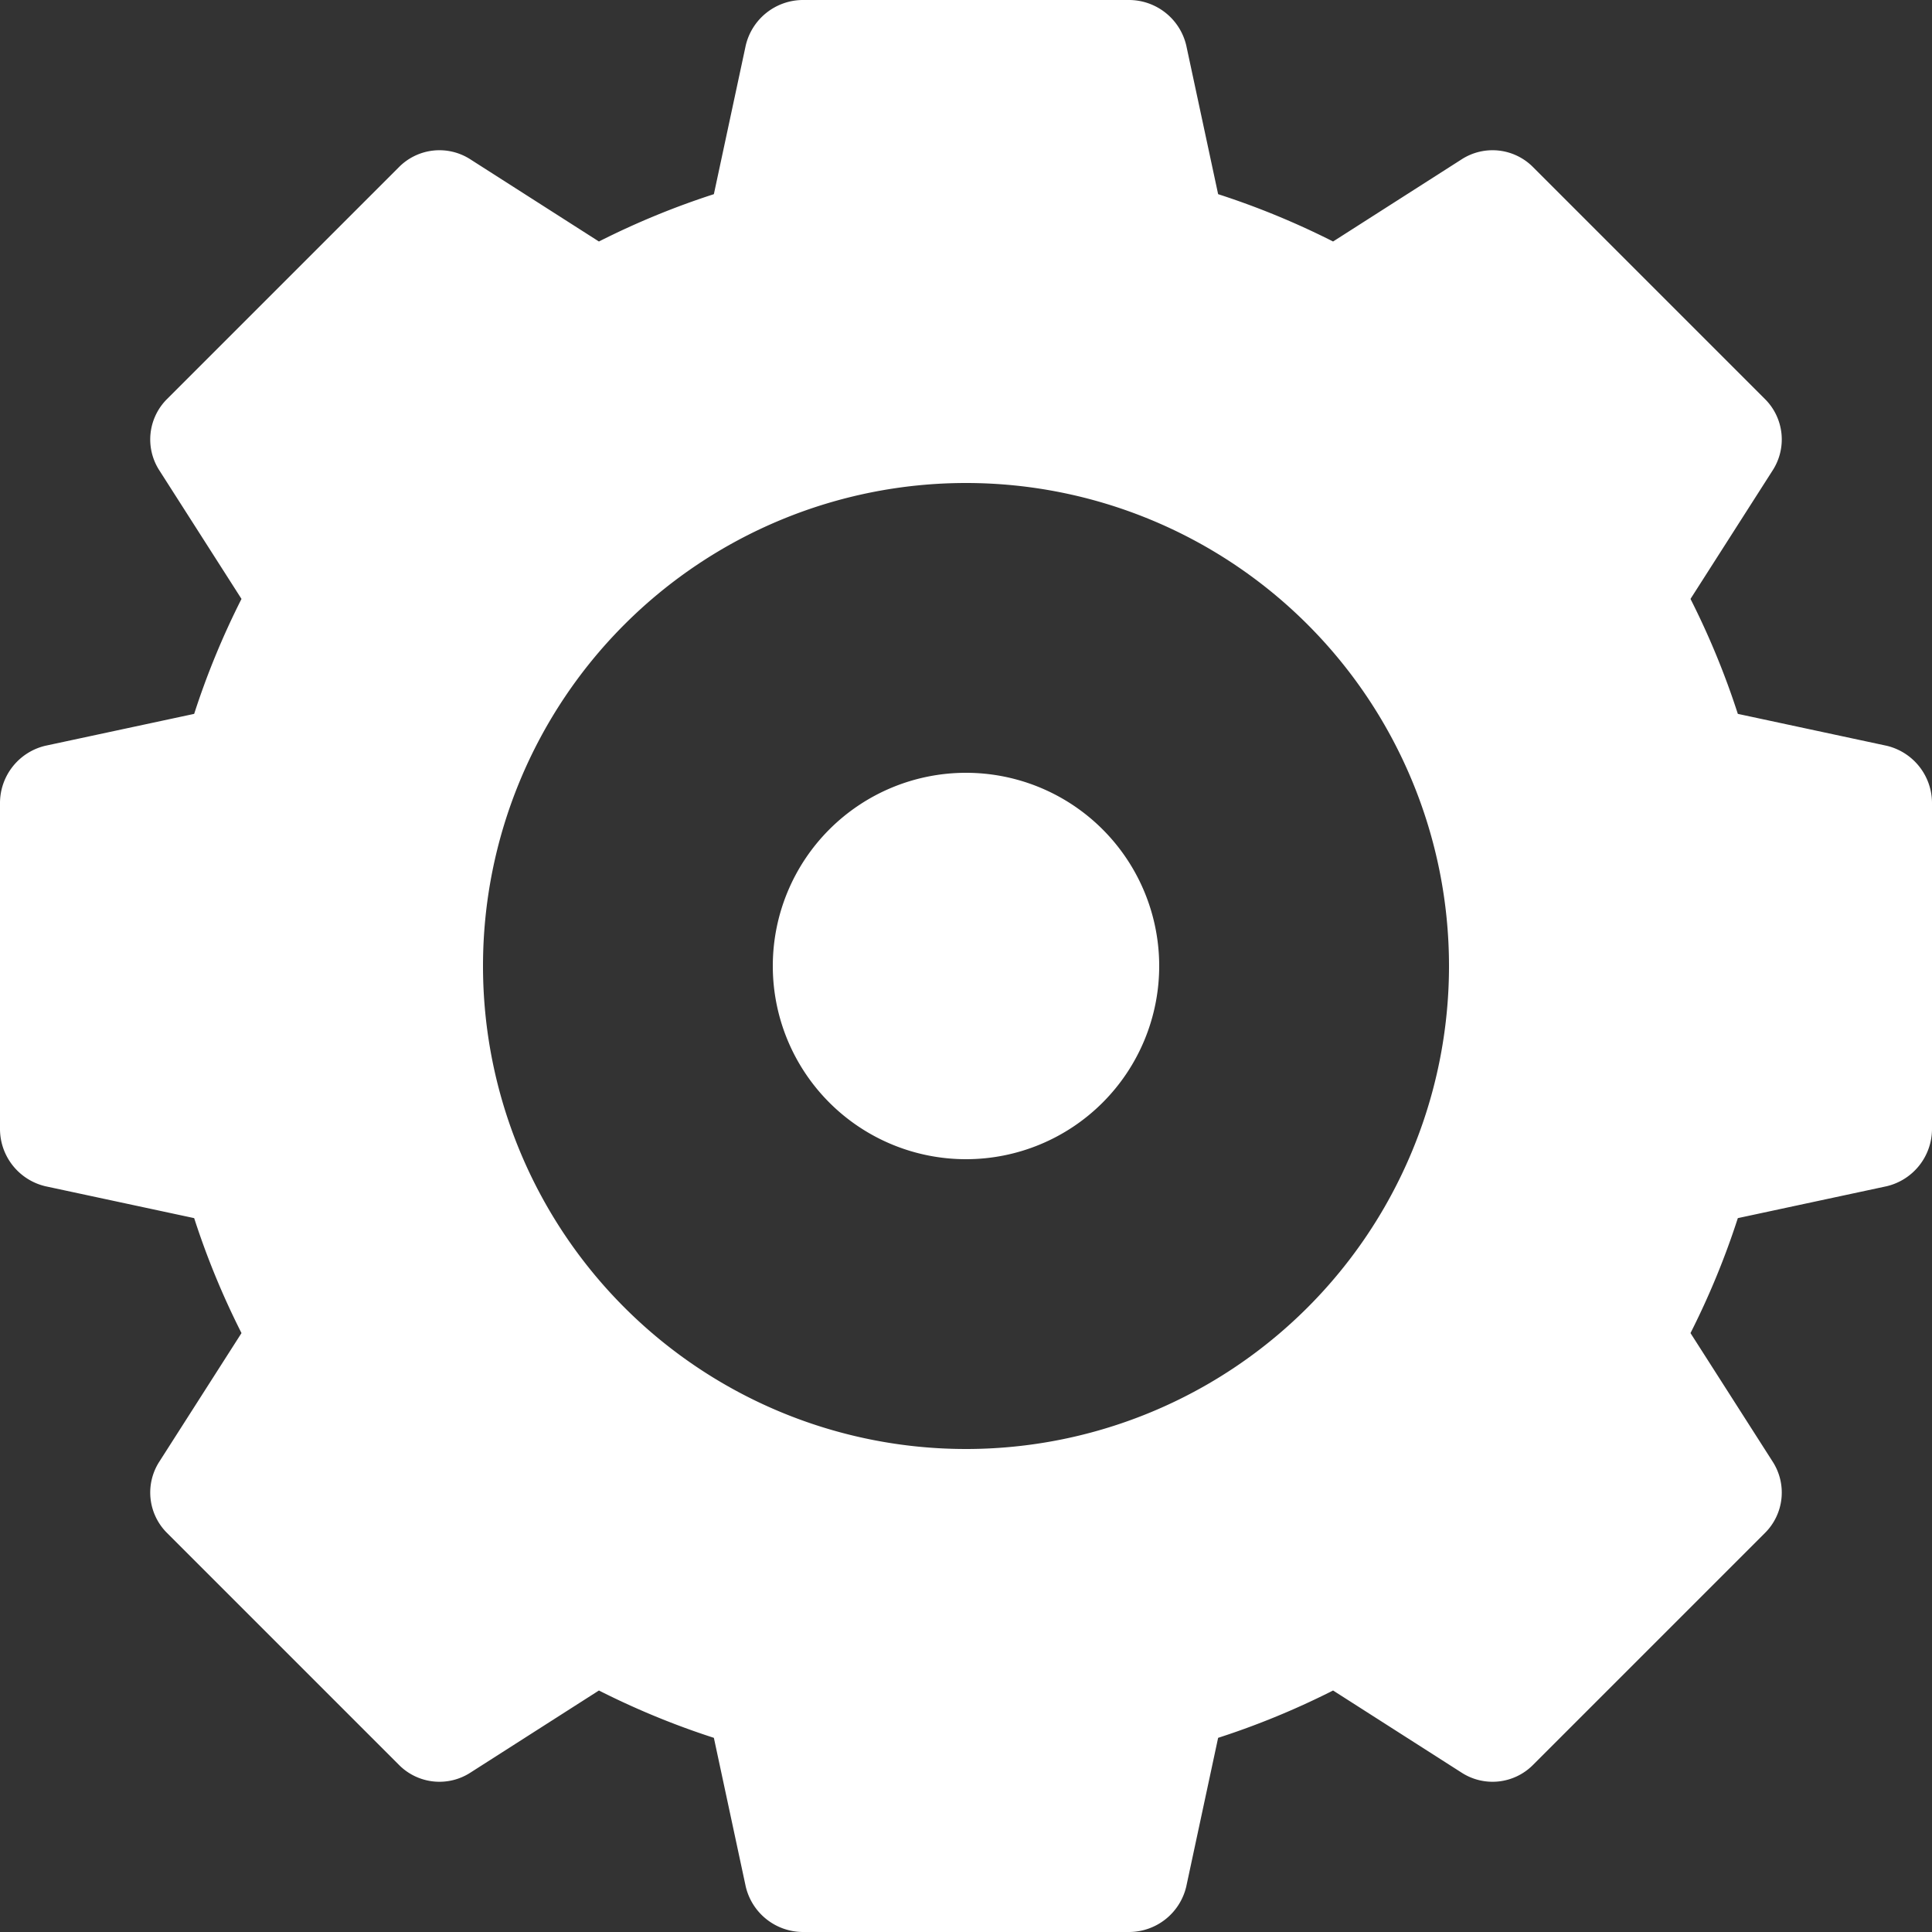
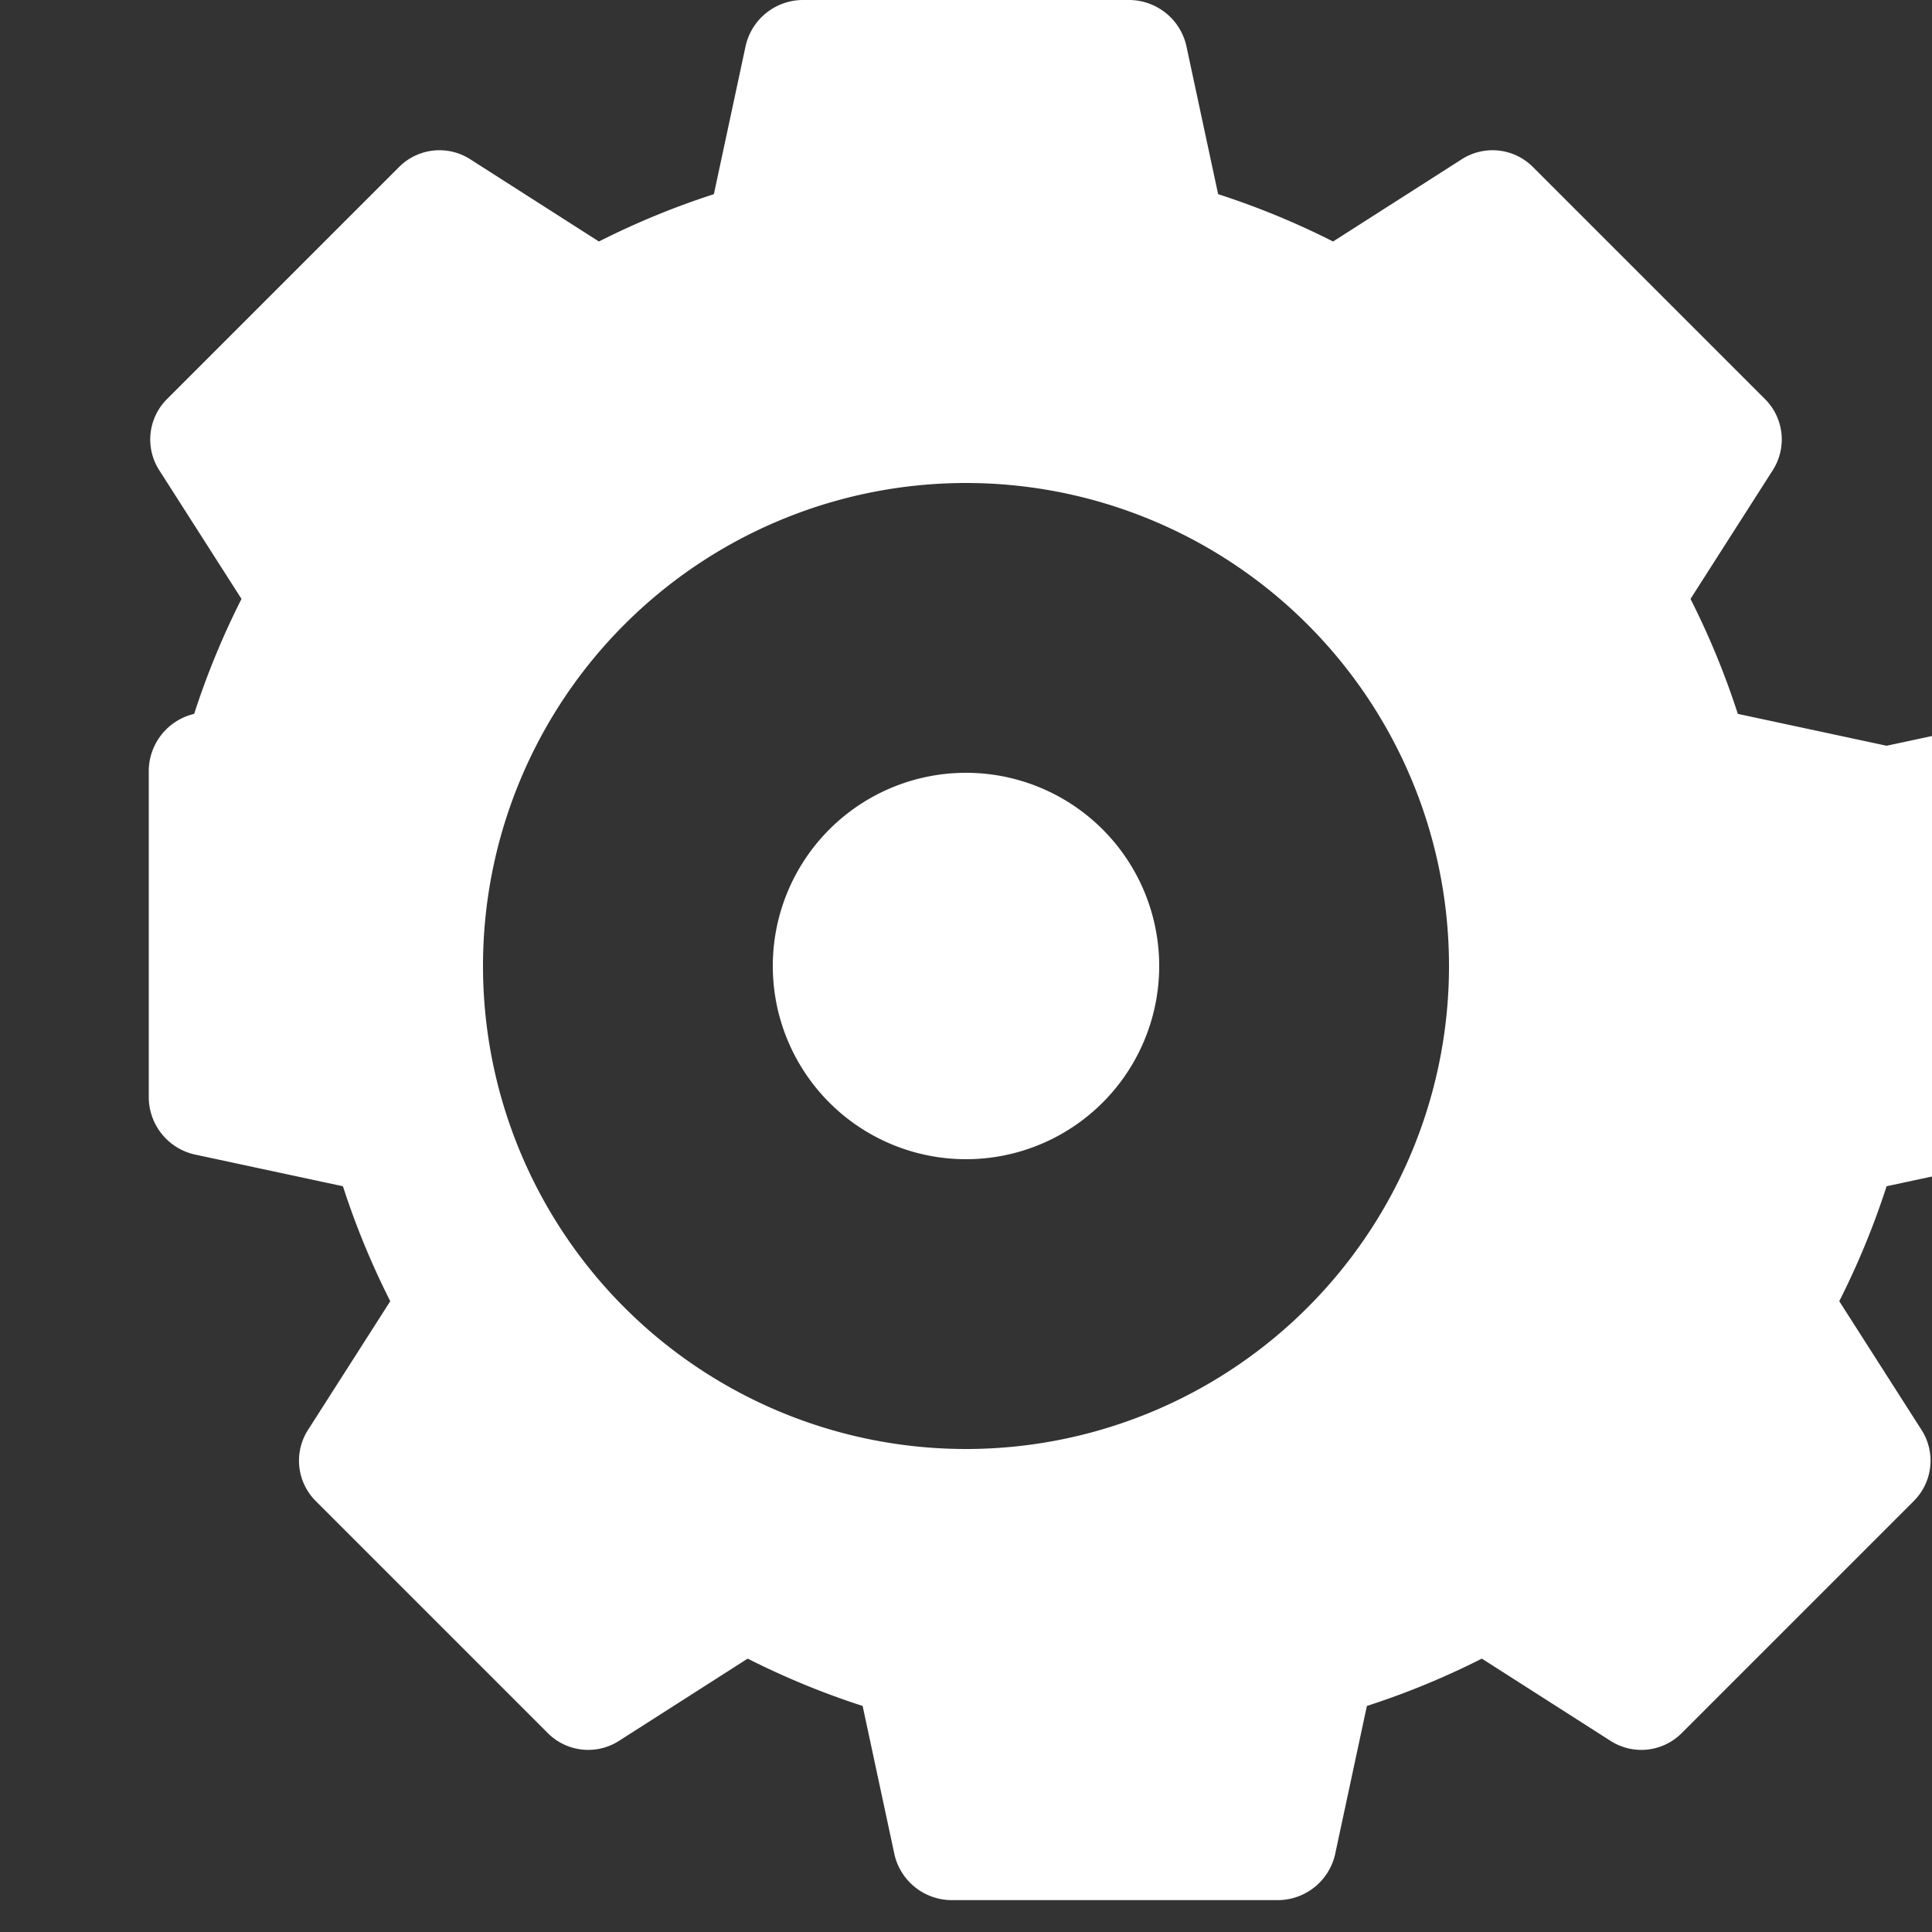
<svg xmlns="http://www.w3.org/2000/svg" viewBox="0 0 20 20">
  <rect x="0" y="0" width="20" height="20" fill="#333333" stroke="none" />
  <defs />
-   <path id="icon_config_white" fill="#fff" fill-rule="evenodd" d="M187 294a2 2 0 102 2 2 2 0 00-2-2zm9.53-.28l-1.54-.33a8.26 8.26 0 00-.49-1.19l.85-1.33a.59.59 0 00-.08-.74l-2.4-2.4a.59.59 0 00-.74-.08l-1.33.85a8.26 8.26 0 00-1.19-.49l-.33-1.54a.61.61 0 00-.59-.47h-3.38a.61.61 0 00-.59.47l-.33 1.54a8.26 8.26 0 00-1.19.49l-1.33-.85a.59.59 0 00-.74.08l-2.4 2.4a.59.59 0 00-.08.74l.85 1.33a8.26 8.26 0 00-.49 1.19l-1.54.33a.61.61 0 00-.47.59v3.38a.61.61 0 00.47.59l1.54.33a8.26 8.26 0 00.49 1.19l-.85 1.33a.59.59 0 00.08.74l2.4 2.4a.59.59 0 00.74.08l1.33-.85a8.26 8.26 0 001.19.49l.33 1.54a.61.61 0 00.59.47h3.38a.61.61 0 00.59-.47l.33-1.54a8.26 8.26 0 001.19-.49l1.33.85a.59.59 0 00.74-.08l2.4-2.4a.59.59 0 00.08-.74l-.85-1.33a8.26 8.26 0 00.49-1.19l1.54-.33a.61.61 0 00.47-.59v-3.38a.61.61 0 00-.47-.59zM187 301a5 5 0 115-5 5 5 0 01-5 5z" transform="translate(-177 -286)" />
+   <path id="icon_config_white" fill="#fff" fill-rule="evenodd" d="M187 294a2 2 0 102 2 2 2 0 00-2-2zm9.53-.28l-1.54-.33a8.26 8.26 0 00-.49-1.19l.85-1.33a.59.59 0 00-.08-.74l-2.4-2.4a.59.59 0 00-.74-.08l-1.33.85a8.26 8.26 0 00-1.19-.49l-.33-1.54a.61.61 0 00-.59-.47h-3.38a.61.61 0 00-.59.47l-.33 1.54a8.26 8.26 0 00-1.19.49l-1.33-.85a.59.59 0 00-.74.08l-2.4 2.4a.59.59 0 00-.08.74l.85 1.33a8.26 8.26 0 00-.49 1.19a.61.61 0 00-.47.59v3.38a.61.61 0 00.47.59l1.54.33a8.26 8.26 0 00.49 1.19l-.85 1.33a.59.59 0 00.08.74l2.4 2.4a.59.59 0 00.74.08l1.33-.85a8.26 8.26 0 001.19.49l.33 1.54a.61.61 0 00.59.47h3.38a.61.61 0 00.59-.47l.33-1.54a8.26 8.26 0 001.19-.49l1.33.85a.59.59 0 00.74-.08l2.4-2.4a.59.59 0 00.08-.74l-.85-1.33a8.26 8.26 0 00.49-1.19l1.54-.33a.61.61 0 00.47-.59v-3.38a.61.61 0 00-.47-.59zM187 301a5 5 0 115-5 5 5 0 01-5 5z" transform="translate(-177 -286)" />
</svg>